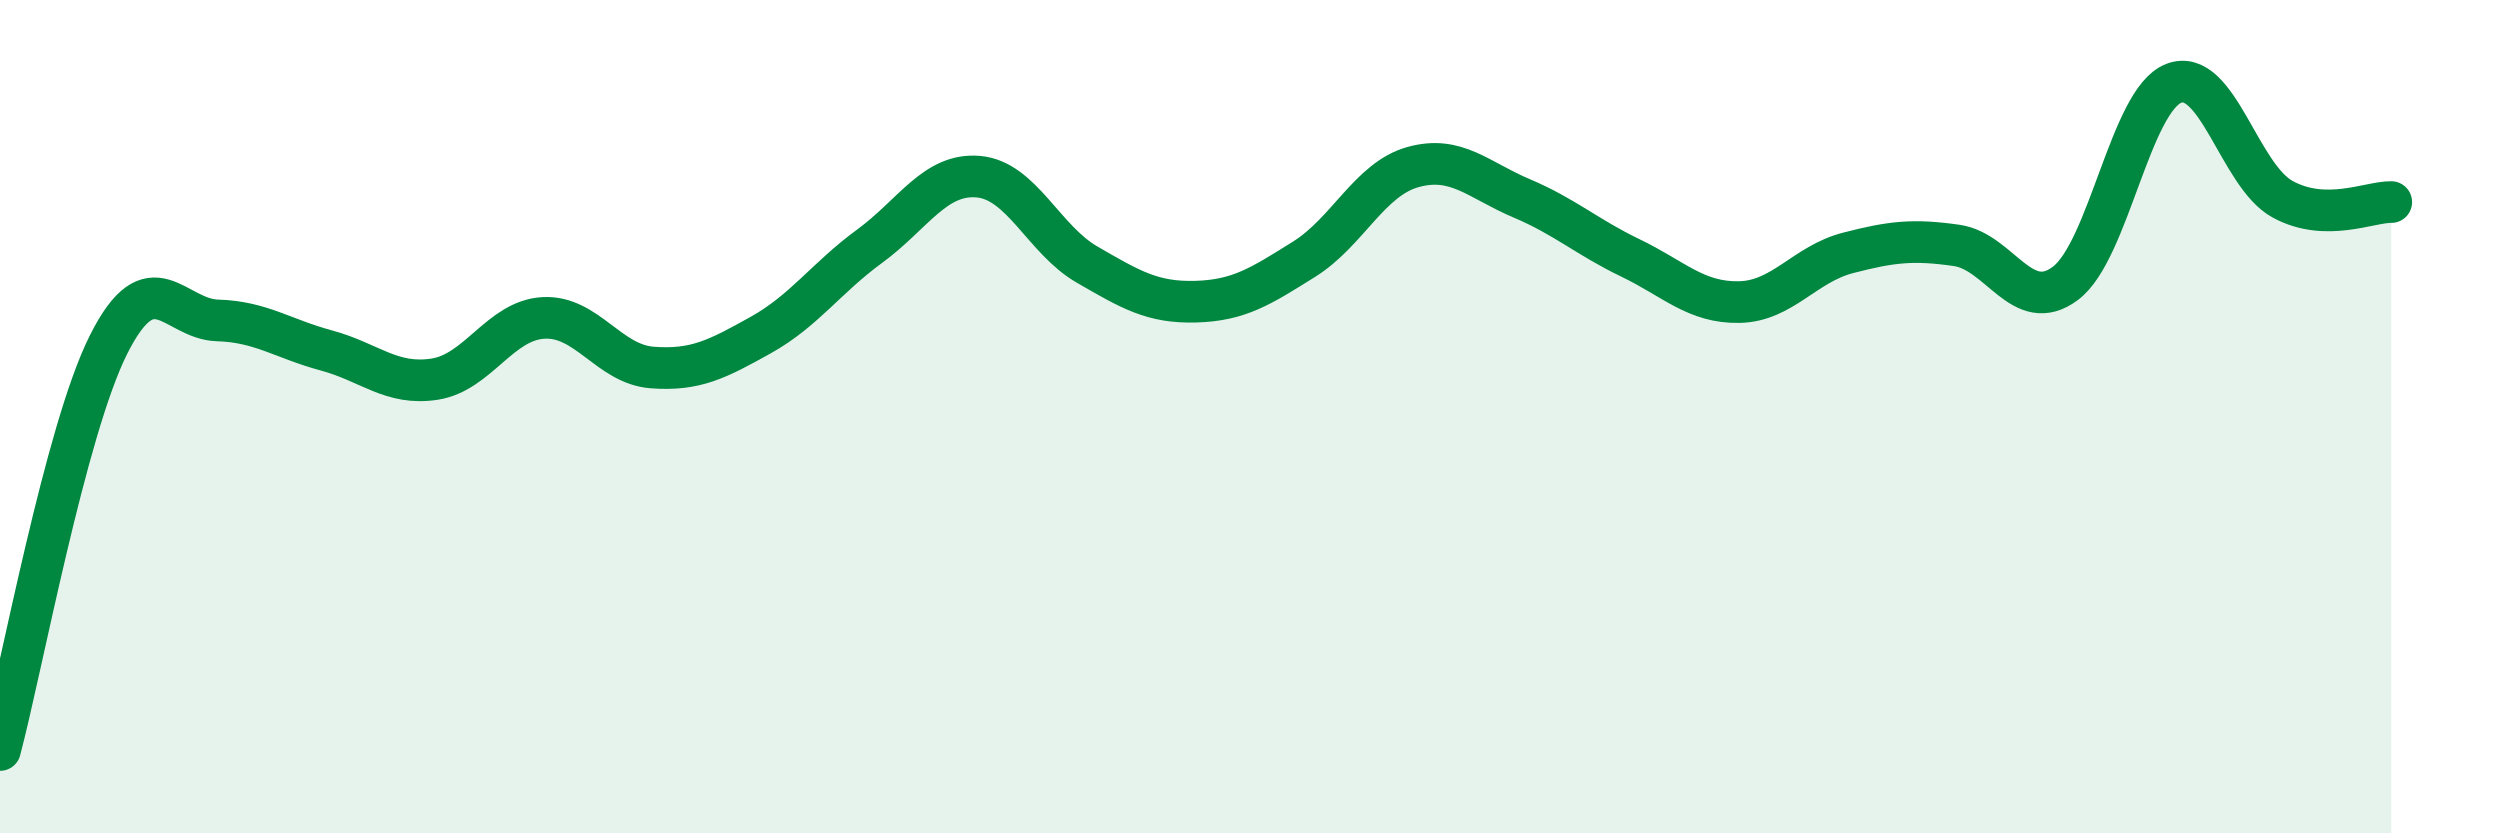
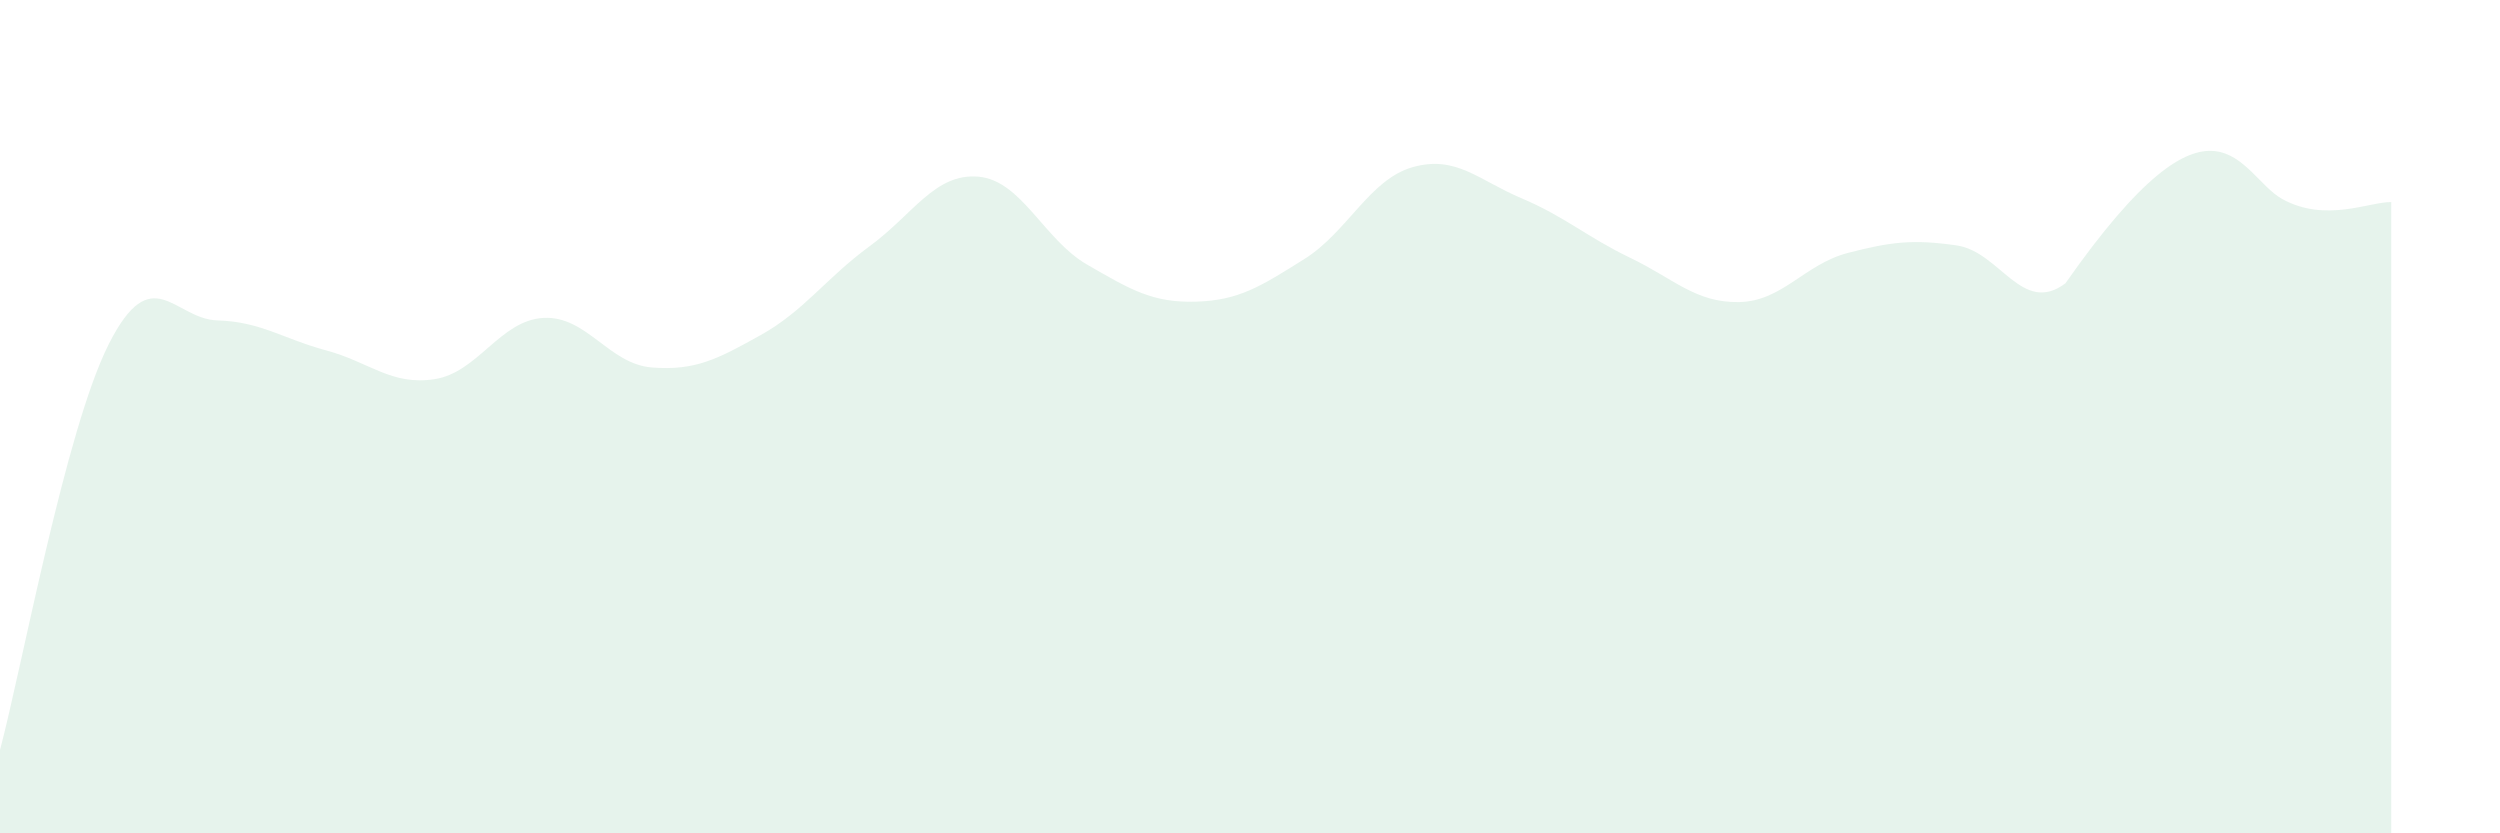
<svg xmlns="http://www.w3.org/2000/svg" width="60" height="20" viewBox="0 0 60 20">
-   <path d="M 0,18 C 0.52,16.05 1.57,10.32 2.61,8.26 C 3.65,6.2 4.18,7.66 5.22,7.69 C 6.26,7.72 6.79,8.13 7.83,8.41 C 8.87,8.69 9.39,9.26 10.43,9.1 C 11.47,8.94 12,7.69 13.04,7.63 C 14.08,7.57 14.61,8.74 15.65,8.82 C 16.69,8.9 17.22,8.62 18.26,8.04 C 19.3,7.46 19.83,6.67 20.87,5.91 C 21.91,5.15 22.44,4.15 23.48,4.24 C 24.52,4.33 25.05,5.75 26.09,6.35 C 27.13,6.95 27.66,7.27 28.7,7.24 C 29.74,7.21 30.26,6.87 31.3,6.22 C 32.34,5.57 32.87,4.3 33.91,4.01 C 34.95,3.72 35.48,4.32 36.52,4.76 C 37.56,5.2 38.09,5.69 39.13,6.19 C 40.17,6.69 40.7,7.27 41.74,7.25 C 42.78,7.23 43.31,6.34 44.35,6.07 C 45.39,5.8 45.92,5.74 46.96,5.89 C 48,6.04 48.53,7.58 49.57,6.8 C 50.61,6.02 51.13,2.4 52.17,2 C 53.21,1.6 53.74,4.21 54.78,4.78 C 55.82,5.35 56.87,4.84 57.39,4.85L57.39 20L0 20Z" fill="#008740" opacity="0.1" stroke-linecap="round" stroke-linejoin="round" />
-   <path d="M 0,18 C 0.52,16.05 1.57,10.32 2.61,8.26 C 3.65,6.2 4.18,7.66 5.22,7.69 C 6.26,7.72 6.79,8.13 7.83,8.41 C 8.87,8.69 9.39,9.26 10.43,9.1 C 11.47,8.94 12,7.69 13.04,7.63 C 14.08,7.57 14.61,8.74 15.65,8.82 C 16.69,8.9 17.22,8.62 18.26,8.04 C 19.3,7.46 19.83,6.67 20.87,5.91 C 21.91,5.15 22.44,4.15 23.48,4.24 C 24.52,4.33 25.05,5.75 26.09,6.35 C 27.13,6.95 27.66,7.27 28.7,7.24 C 29.74,7.21 30.26,6.87 31.3,6.22 C 32.34,5.57 32.87,4.3 33.91,4.01 C 34.95,3.72 35.48,4.32 36.52,4.76 C 37.56,5.2 38.09,5.69 39.13,6.19 C 40.17,6.69 40.7,7.27 41.74,7.25 C 42.78,7.23 43.31,6.34 44.35,6.07 C 45.39,5.8 45.92,5.74 46.96,5.89 C 48,6.04 48.53,7.58 49.57,6.8 C 50.61,6.02 51.13,2.4 52.17,2 C 53.21,1.6 53.74,4.21 54.78,4.78 C 55.82,5.35 56.87,4.84 57.39,4.85" stroke="#008740" stroke-width="1" fill="none" stroke-linecap="round" stroke-linejoin="round" />
+   <path d="M 0,18 C 0.52,16.05 1.57,10.32 2.61,8.26 C 3.65,6.2 4.18,7.66 5.22,7.69 C 6.26,7.72 6.79,8.13 7.83,8.41 C 8.87,8.69 9.39,9.26 10.43,9.1 C 11.47,8.94 12,7.69 13.04,7.63 C 14.08,7.57 14.61,8.74 15.65,8.82 C 16.69,8.9 17.22,8.62 18.26,8.04 C 19.3,7.46 19.83,6.67 20.87,5.91 C 21.91,5.15 22.44,4.15 23.48,4.24 C 24.52,4.33 25.05,5.75 26.09,6.35 C 27.13,6.95 27.66,7.27 28.7,7.24 C 29.74,7.21 30.26,6.87 31.3,6.22 C 32.34,5.57 32.87,4.3 33.91,4.01 C 34.95,3.72 35.48,4.32 36.52,4.76 C 37.56,5.2 38.09,5.69 39.13,6.19 C 40.17,6.69 40.7,7.27 41.74,7.25 C 42.78,7.23 43.31,6.34 44.35,6.07 C 45.39,5.8 45.92,5.74 46.96,5.89 C 48,6.04 48.53,7.58 49.57,6.8 C 53.21,1.6 53.74,4.21 54.78,4.78 C 55.82,5.35 56.87,4.84 57.39,4.85L57.39 20L0 20Z" fill="#008740" opacity="0.1" stroke-linecap="round" stroke-linejoin="round" />
</svg>